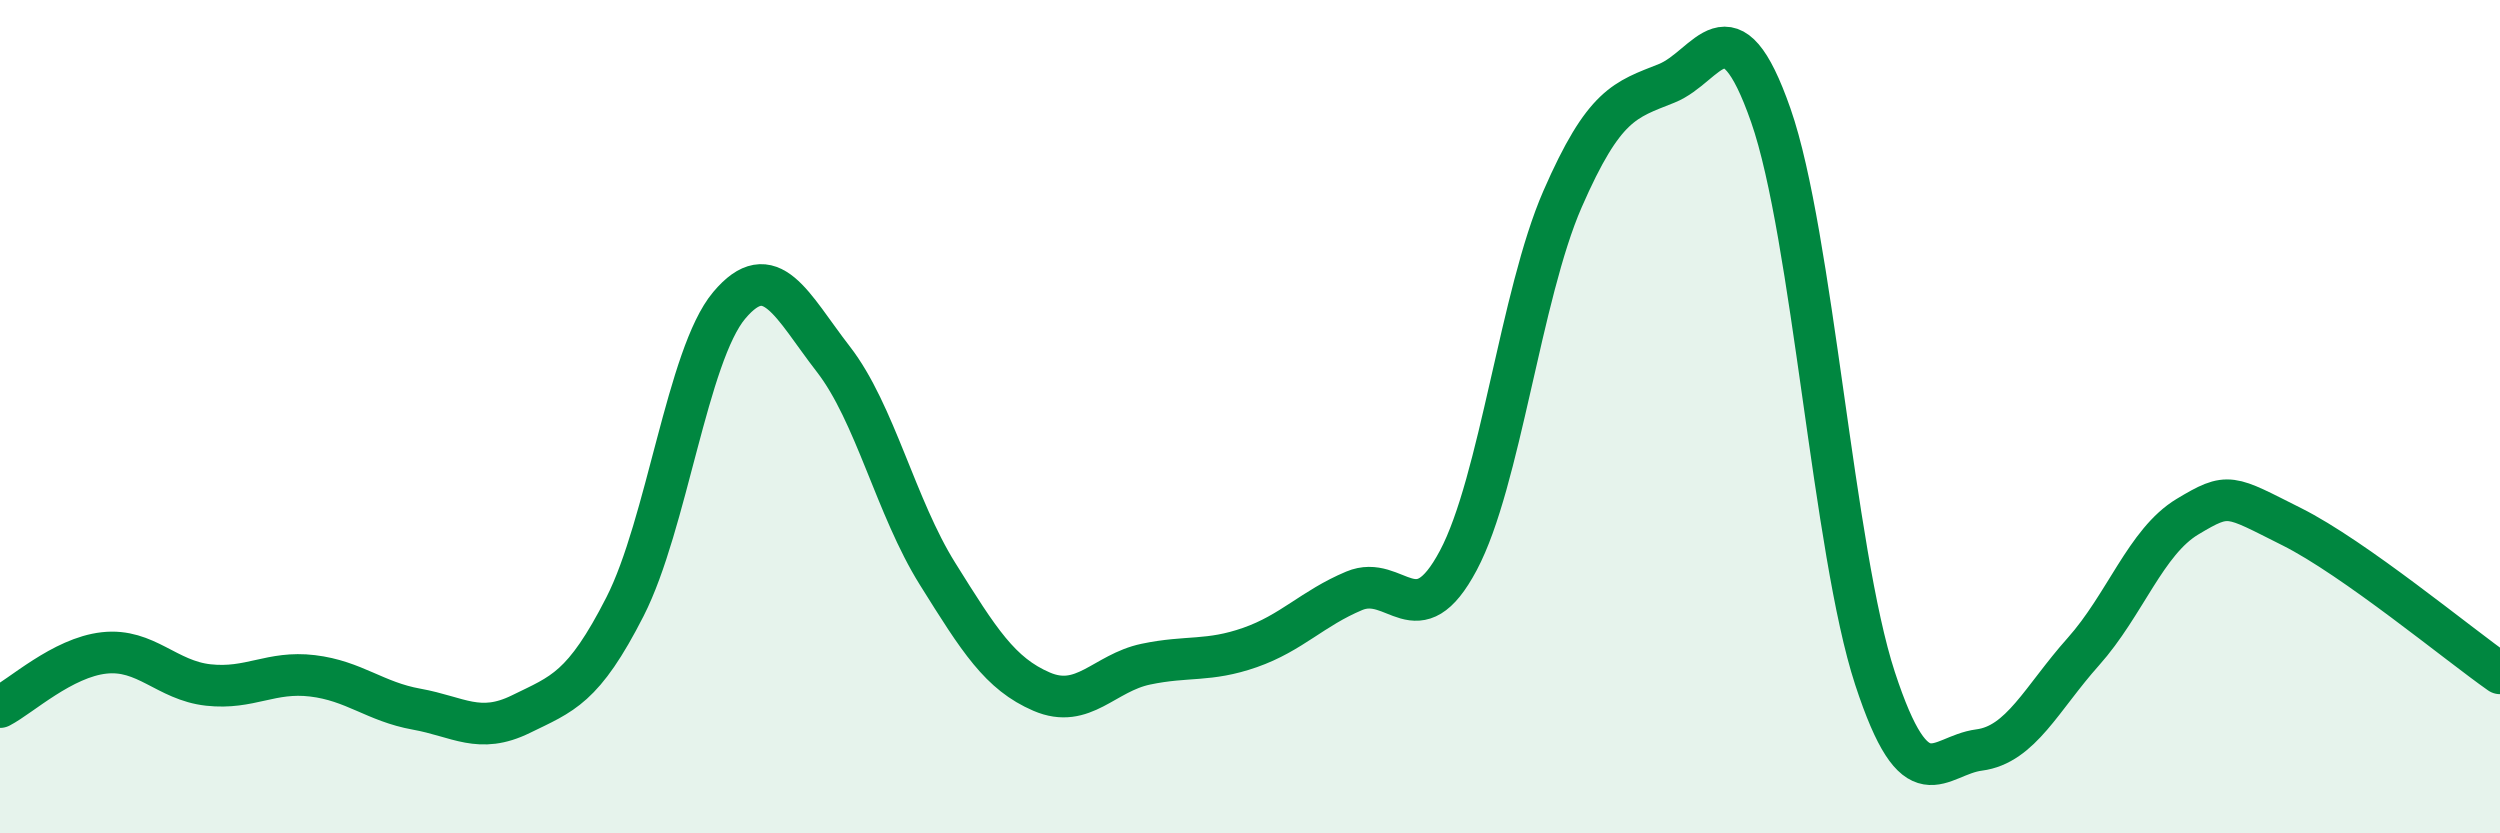
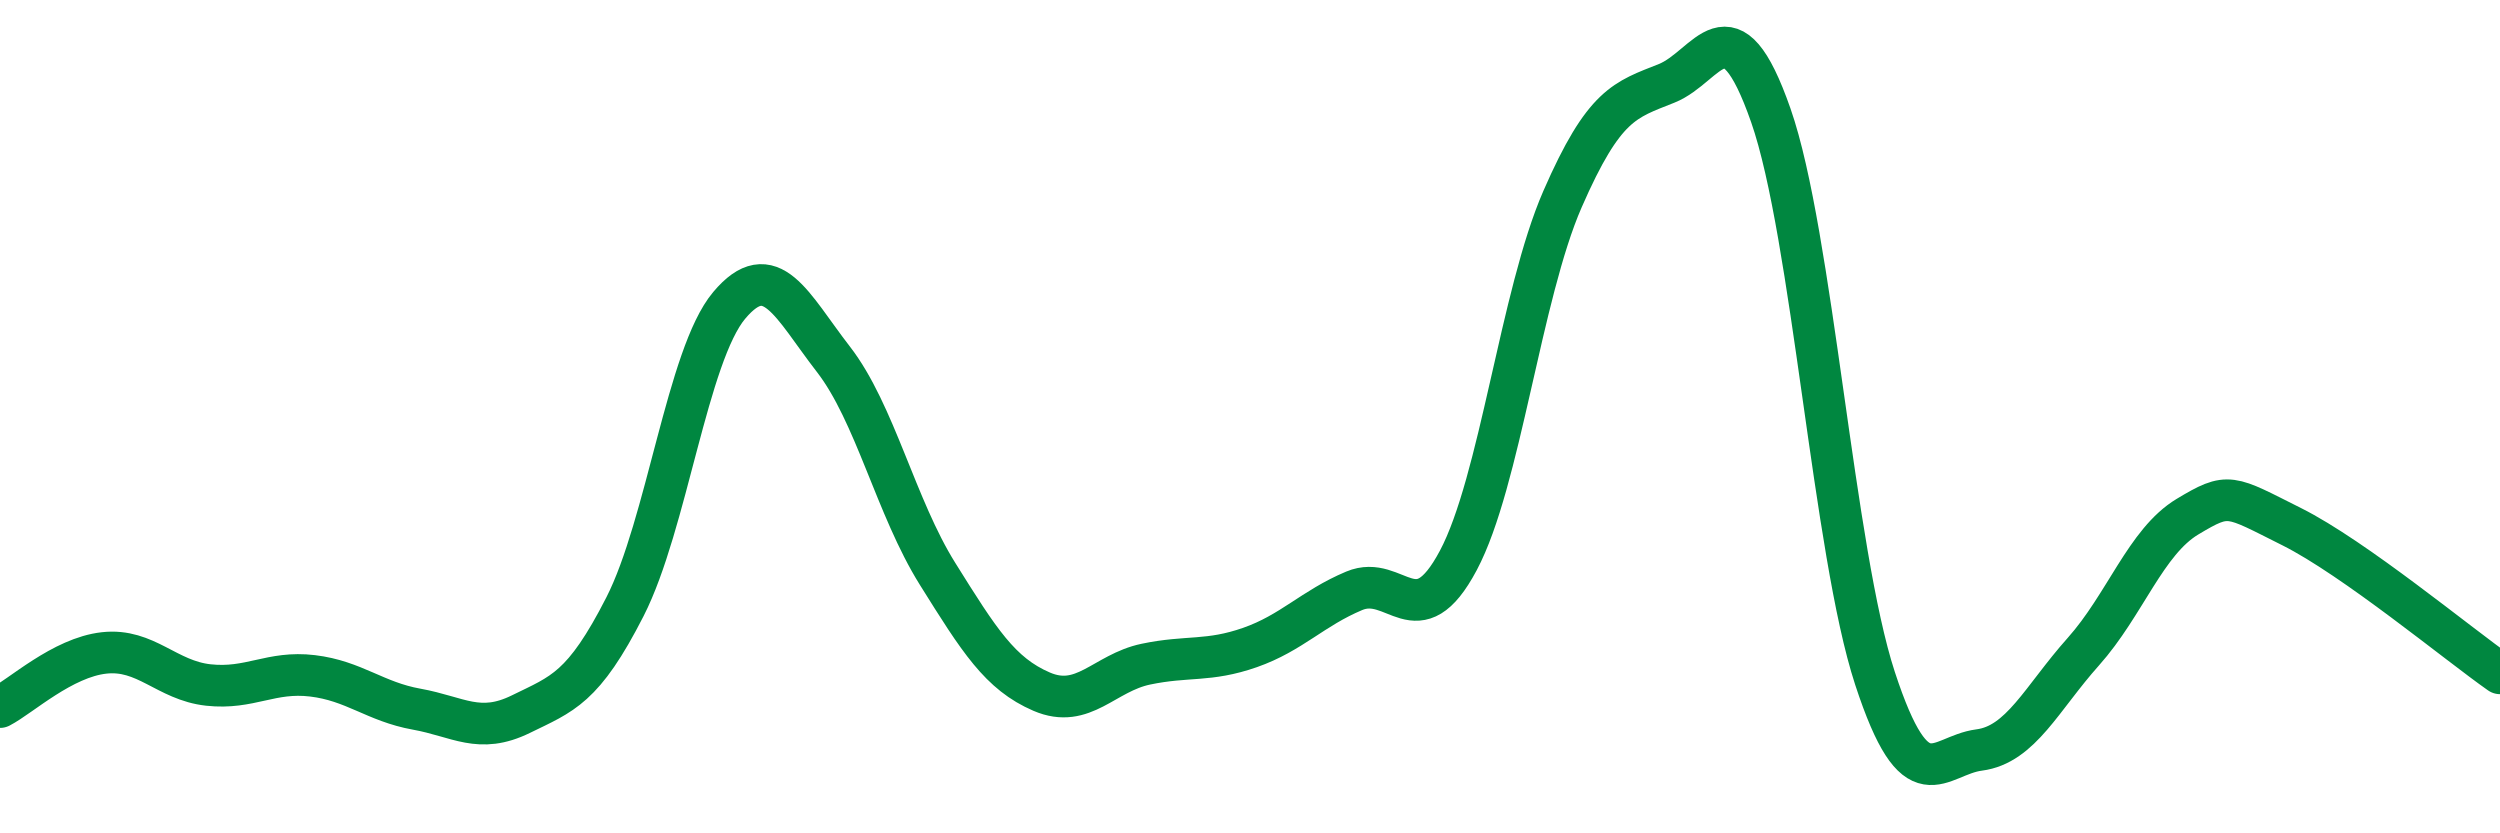
<svg xmlns="http://www.w3.org/2000/svg" width="60" height="20" viewBox="0 0 60 20">
-   <path d="M 0,16.97 C 0.5,16.71 1.5,15.78 2.5,15.67 C 3.5,15.56 4,16.33 5,16.44 C 6,16.55 6.5,16.1 7.5,16.22 C 8.5,16.34 9,16.84 10,17.02 C 11,17.2 11.5,17.63 12.5,17.14 C 13.5,16.65 14,16.52 15,14.56 C 16,12.6 16.5,8.52 17.5,7.33 C 18.5,6.14 19,7.33 20,8.62 C 21,9.91 21.5,12.17 22.5,13.77 C 23.5,15.37 24,16.17 25,16.6 C 26,17.03 26.5,16.15 27.5,15.94 C 28.5,15.73 29,15.89 30,15.54 C 31,15.19 31.5,14.6 32.5,14.18 C 33.5,13.76 34,15.33 35,13.45 C 36,11.57 36.5,7.07 37.5,4.78 C 38.5,2.49 39,2.4 40,2 C 41,1.6 41.5,-0.09 42.5,2.77 C 43.5,5.63 44,13.23 45,16.28 C 46,19.33 46.5,18.13 47.5,18 C 48.5,17.87 49,16.76 50,15.64 C 51,14.52 51.5,13 52.5,12.4 C 53.5,11.8 53.5,11.89 55,12.64 C 56.5,13.39 59,15.46 60,16.16L60 20L0 20Z" fill="#008740" opacity="0.1" stroke-linecap="round" stroke-linejoin="round" />
  <path d="M 0,16.97 C 0.5,16.71 1.5,15.78 2.5,15.67 C 3.5,15.56 4,16.33 5,16.44 C 6,16.55 6.5,16.1 7.5,16.22 C 8.5,16.34 9,16.84 10,17.02 C 11,17.2 11.5,17.63 12.5,17.14 C 13.5,16.65 14,16.52 15,14.56 C 16,12.6 16.5,8.52 17.5,7.33 C 18.5,6.14 19,7.33 20,8.62 C 21,9.91 21.5,12.17 22.5,13.77 C 23.5,15.37 24,16.17 25,16.6 C 26,17.03 26.5,16.15 27.5,15.94 C 28.5,15.73 29,15.89 30,15.54 C 31,15.19 31.5,14.6 32.5,14.18 C 33.5,13.76 34,15.33 35,13.45 C 36,11.57 36.5,7.07 37.5,4.78 C 38.5,2.49 39,2.4 40,2 C 41,1.6 41.5,-0.09 42.5,2.77 C 43.5,5.63 44,13.23 45,16.28 C 46,19.33 46.5,18.13 47.5,18 C 48.5,17.87 49,16.76 50,15.64 C 51,14.52 51.5,13 52.5,12.4 C 53.5,11.8 53.5,11.89 55,12.64 C 56.5,13.39 59,15.46 60,16.16" stroke="#008740" stroke-width="1" fill="none" stroke-linecap="round" stroke-linejoin="round" />
</svg>